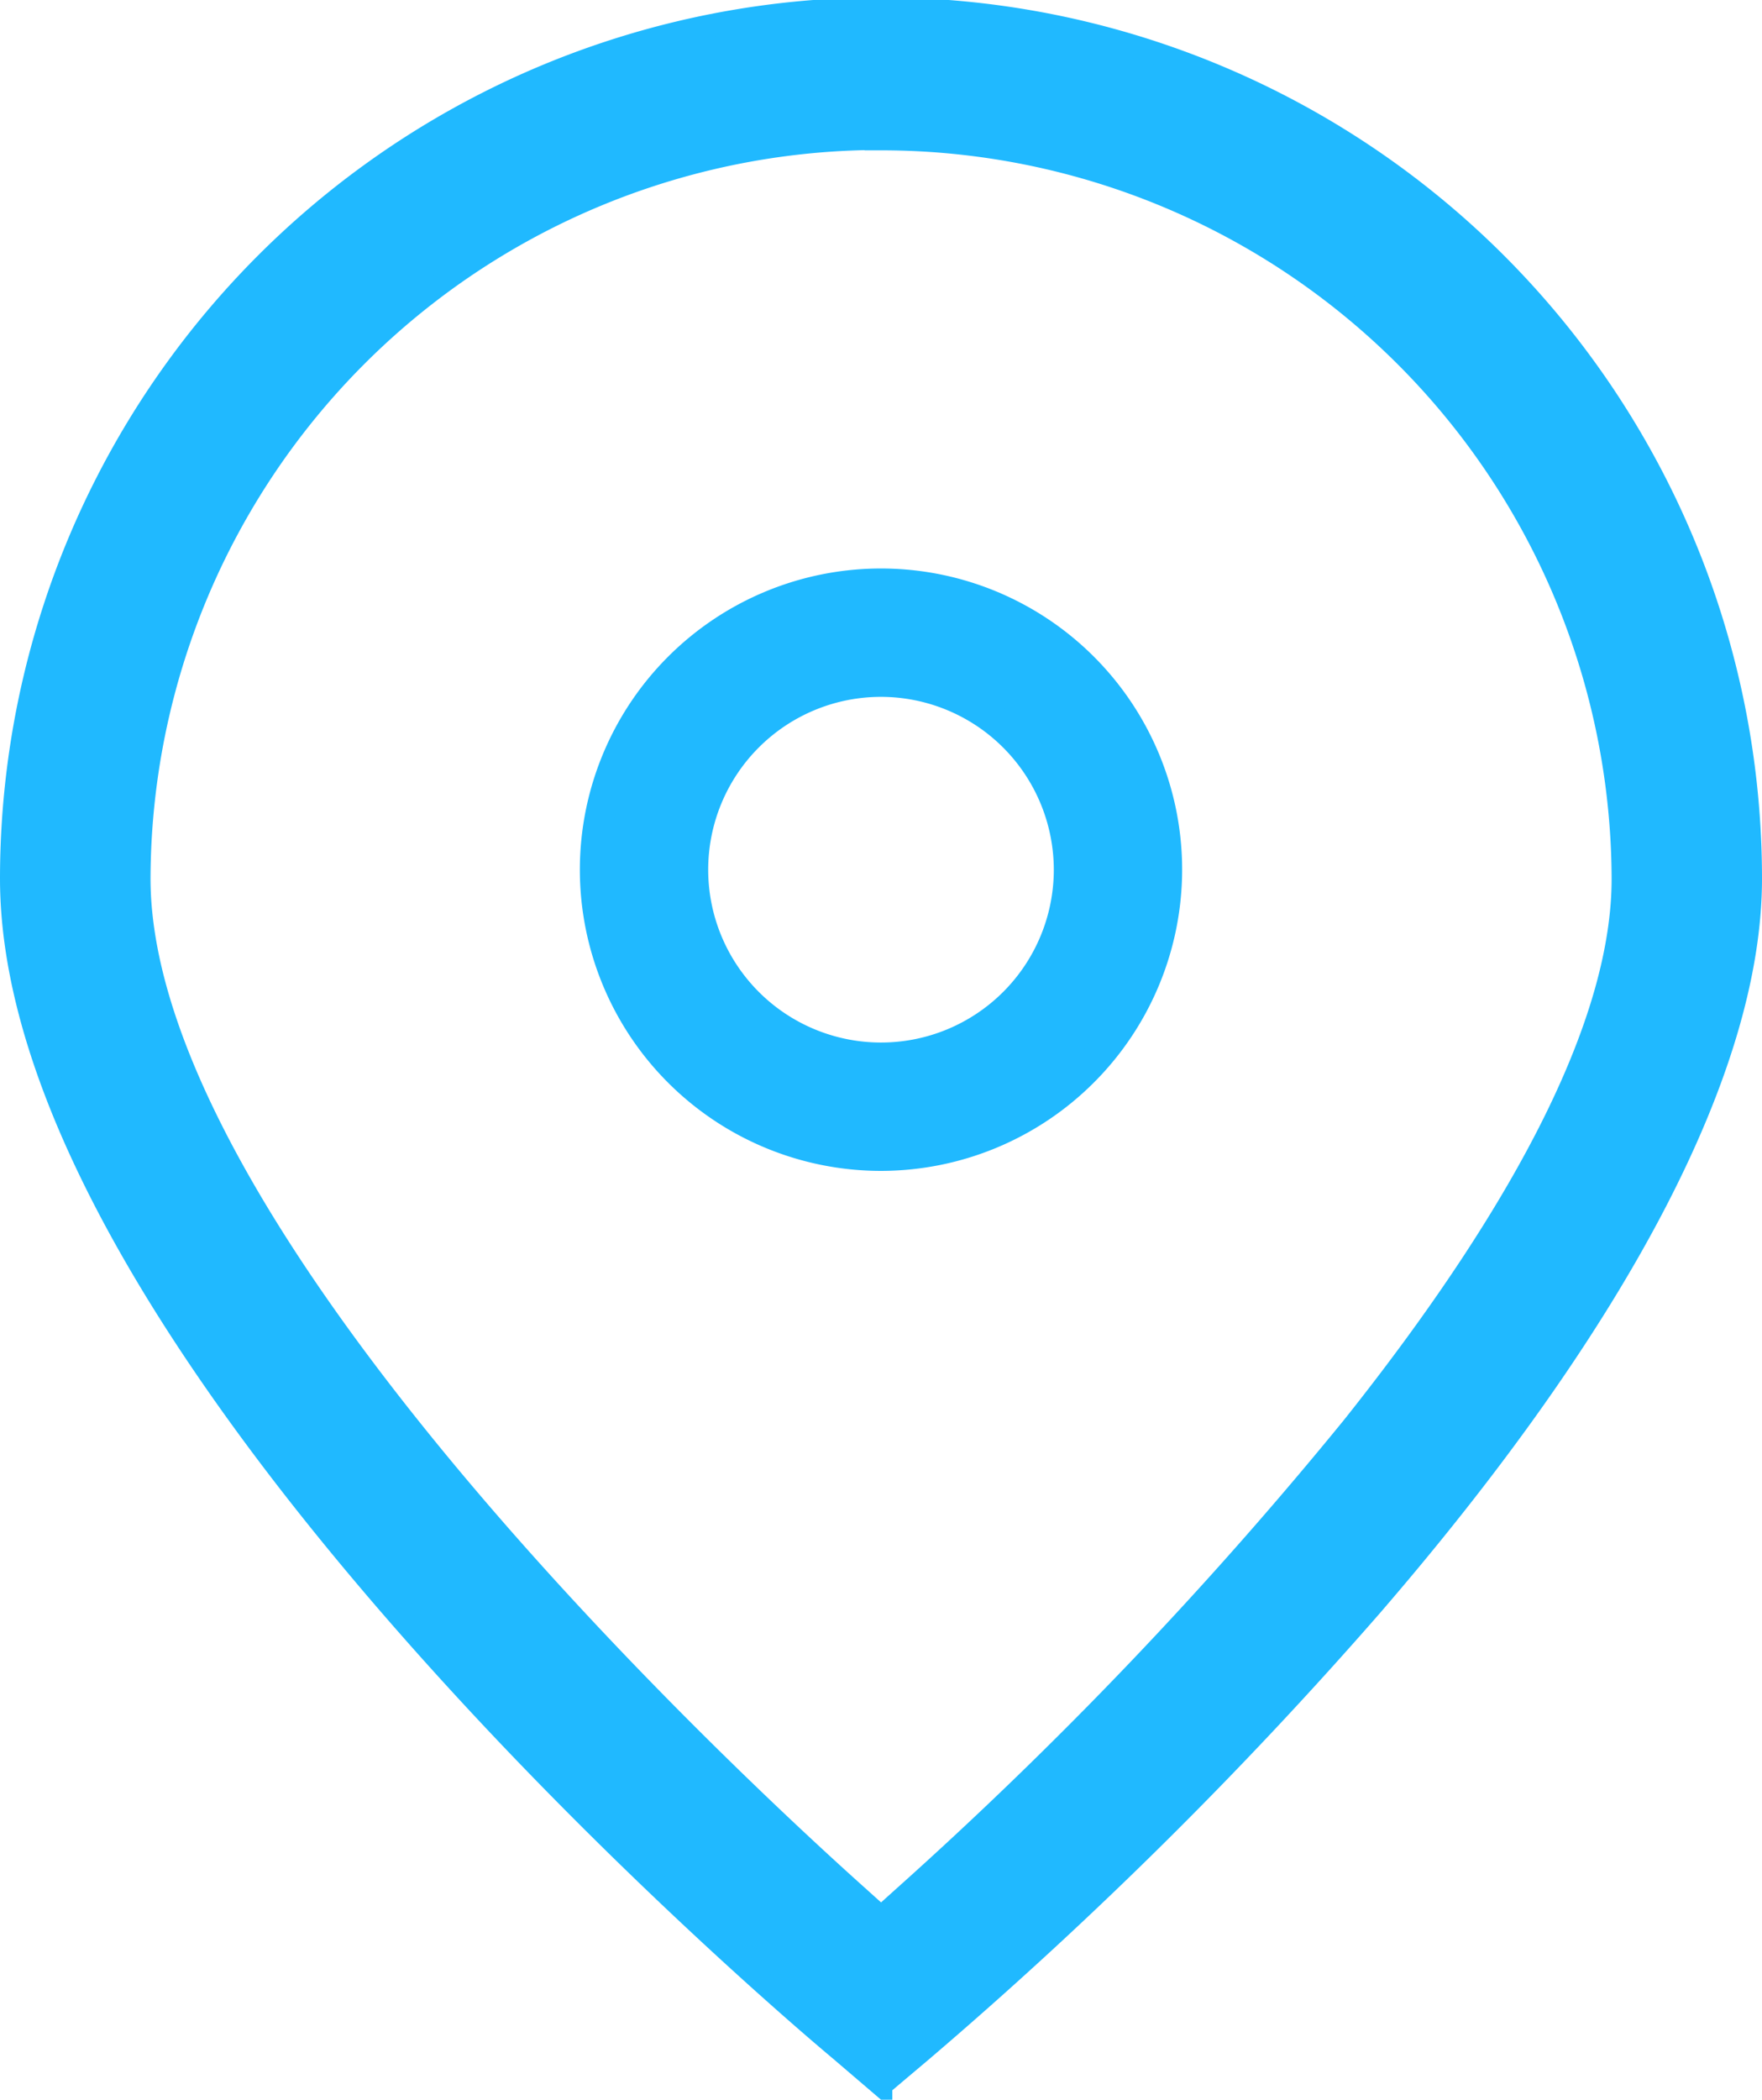
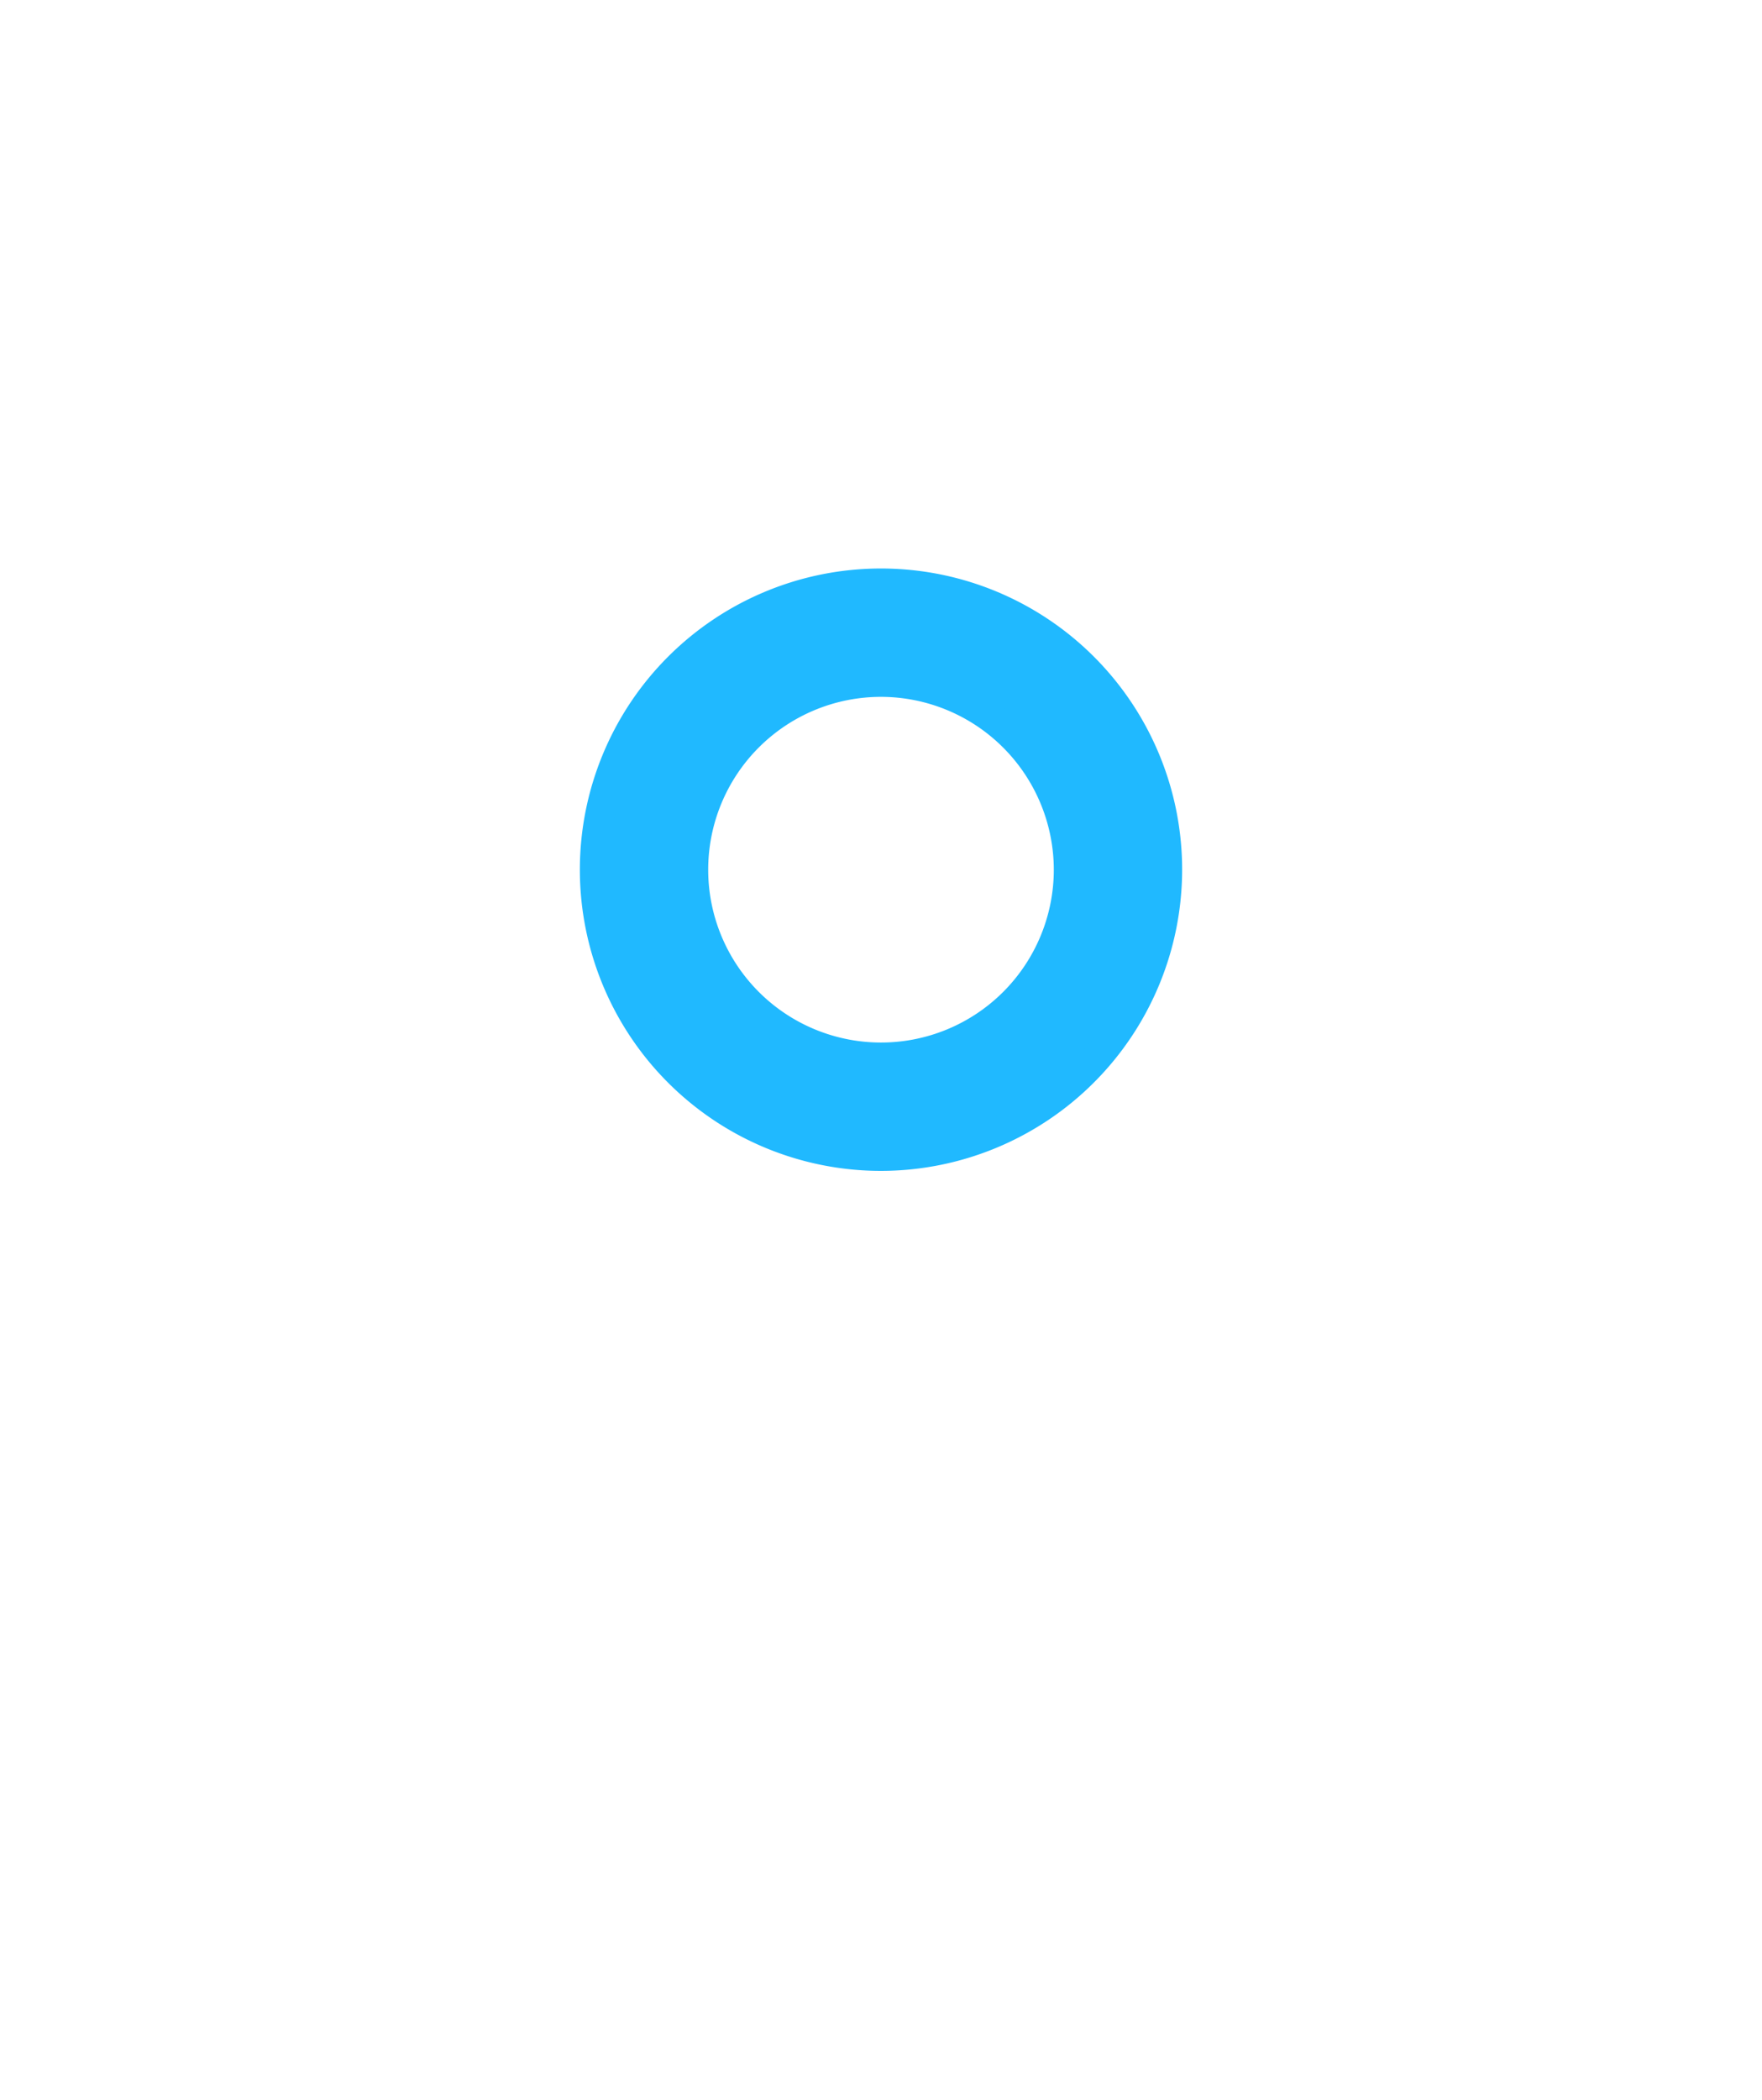
<svg xmlns="http://www.w3.org/2000/svg" width="23.656" height="28.185" viewBox="0 0 23.656 28.185">
  <g id="Group_167" data-name="Group 167" transform="translate(-360.35 -1573.377)">
-     <path id="Subtraction_1" data-name="Subtraction 1" d="M11.68,27.839h0l-.548-.469,0,0C10.673,26.987,0,18.009,0,11.643a11.678,11.678,0,0,1,23.356,0c0,2.528-1.763,5.907-5.1,9.77a57.926,57.926,0,0,1-6.025,5.96l-.551.465Zm0-26.126h0a9.955,9.955,0,0,0-9.959,9.93c0,4.8,8.045,12.233,9.658,13.675l.3.27.3-.27A55.591,55.591,0,0,0,18.014,19c2.4-3.016,3.623-5.49,3.623-7.353a9.955,9.955,0,0,0-9.959-9.929Z" transform="translate(360.5 1573.527)" fill="#20b9ff" stroke="#20b9ff" stroke-width="0.3" />
    <path id="Subtraction_2" data-name="Subtraction 2" d="M3.843,7.686A3.843,3.843,0,1,1,7.686,3.843,3.847,3.847,0,0,1,3.843,7.686Zm0-6.363a2.52,2.52,0,1,0,2.52,2.52A2.523,2.523,0,0,0,3.843,1.323Z" transform="translate(368.335 1581.208)" fill="#20b9ff" stroke="#20b9ff" stroke-width="0.4" />
  </g>
</svg>